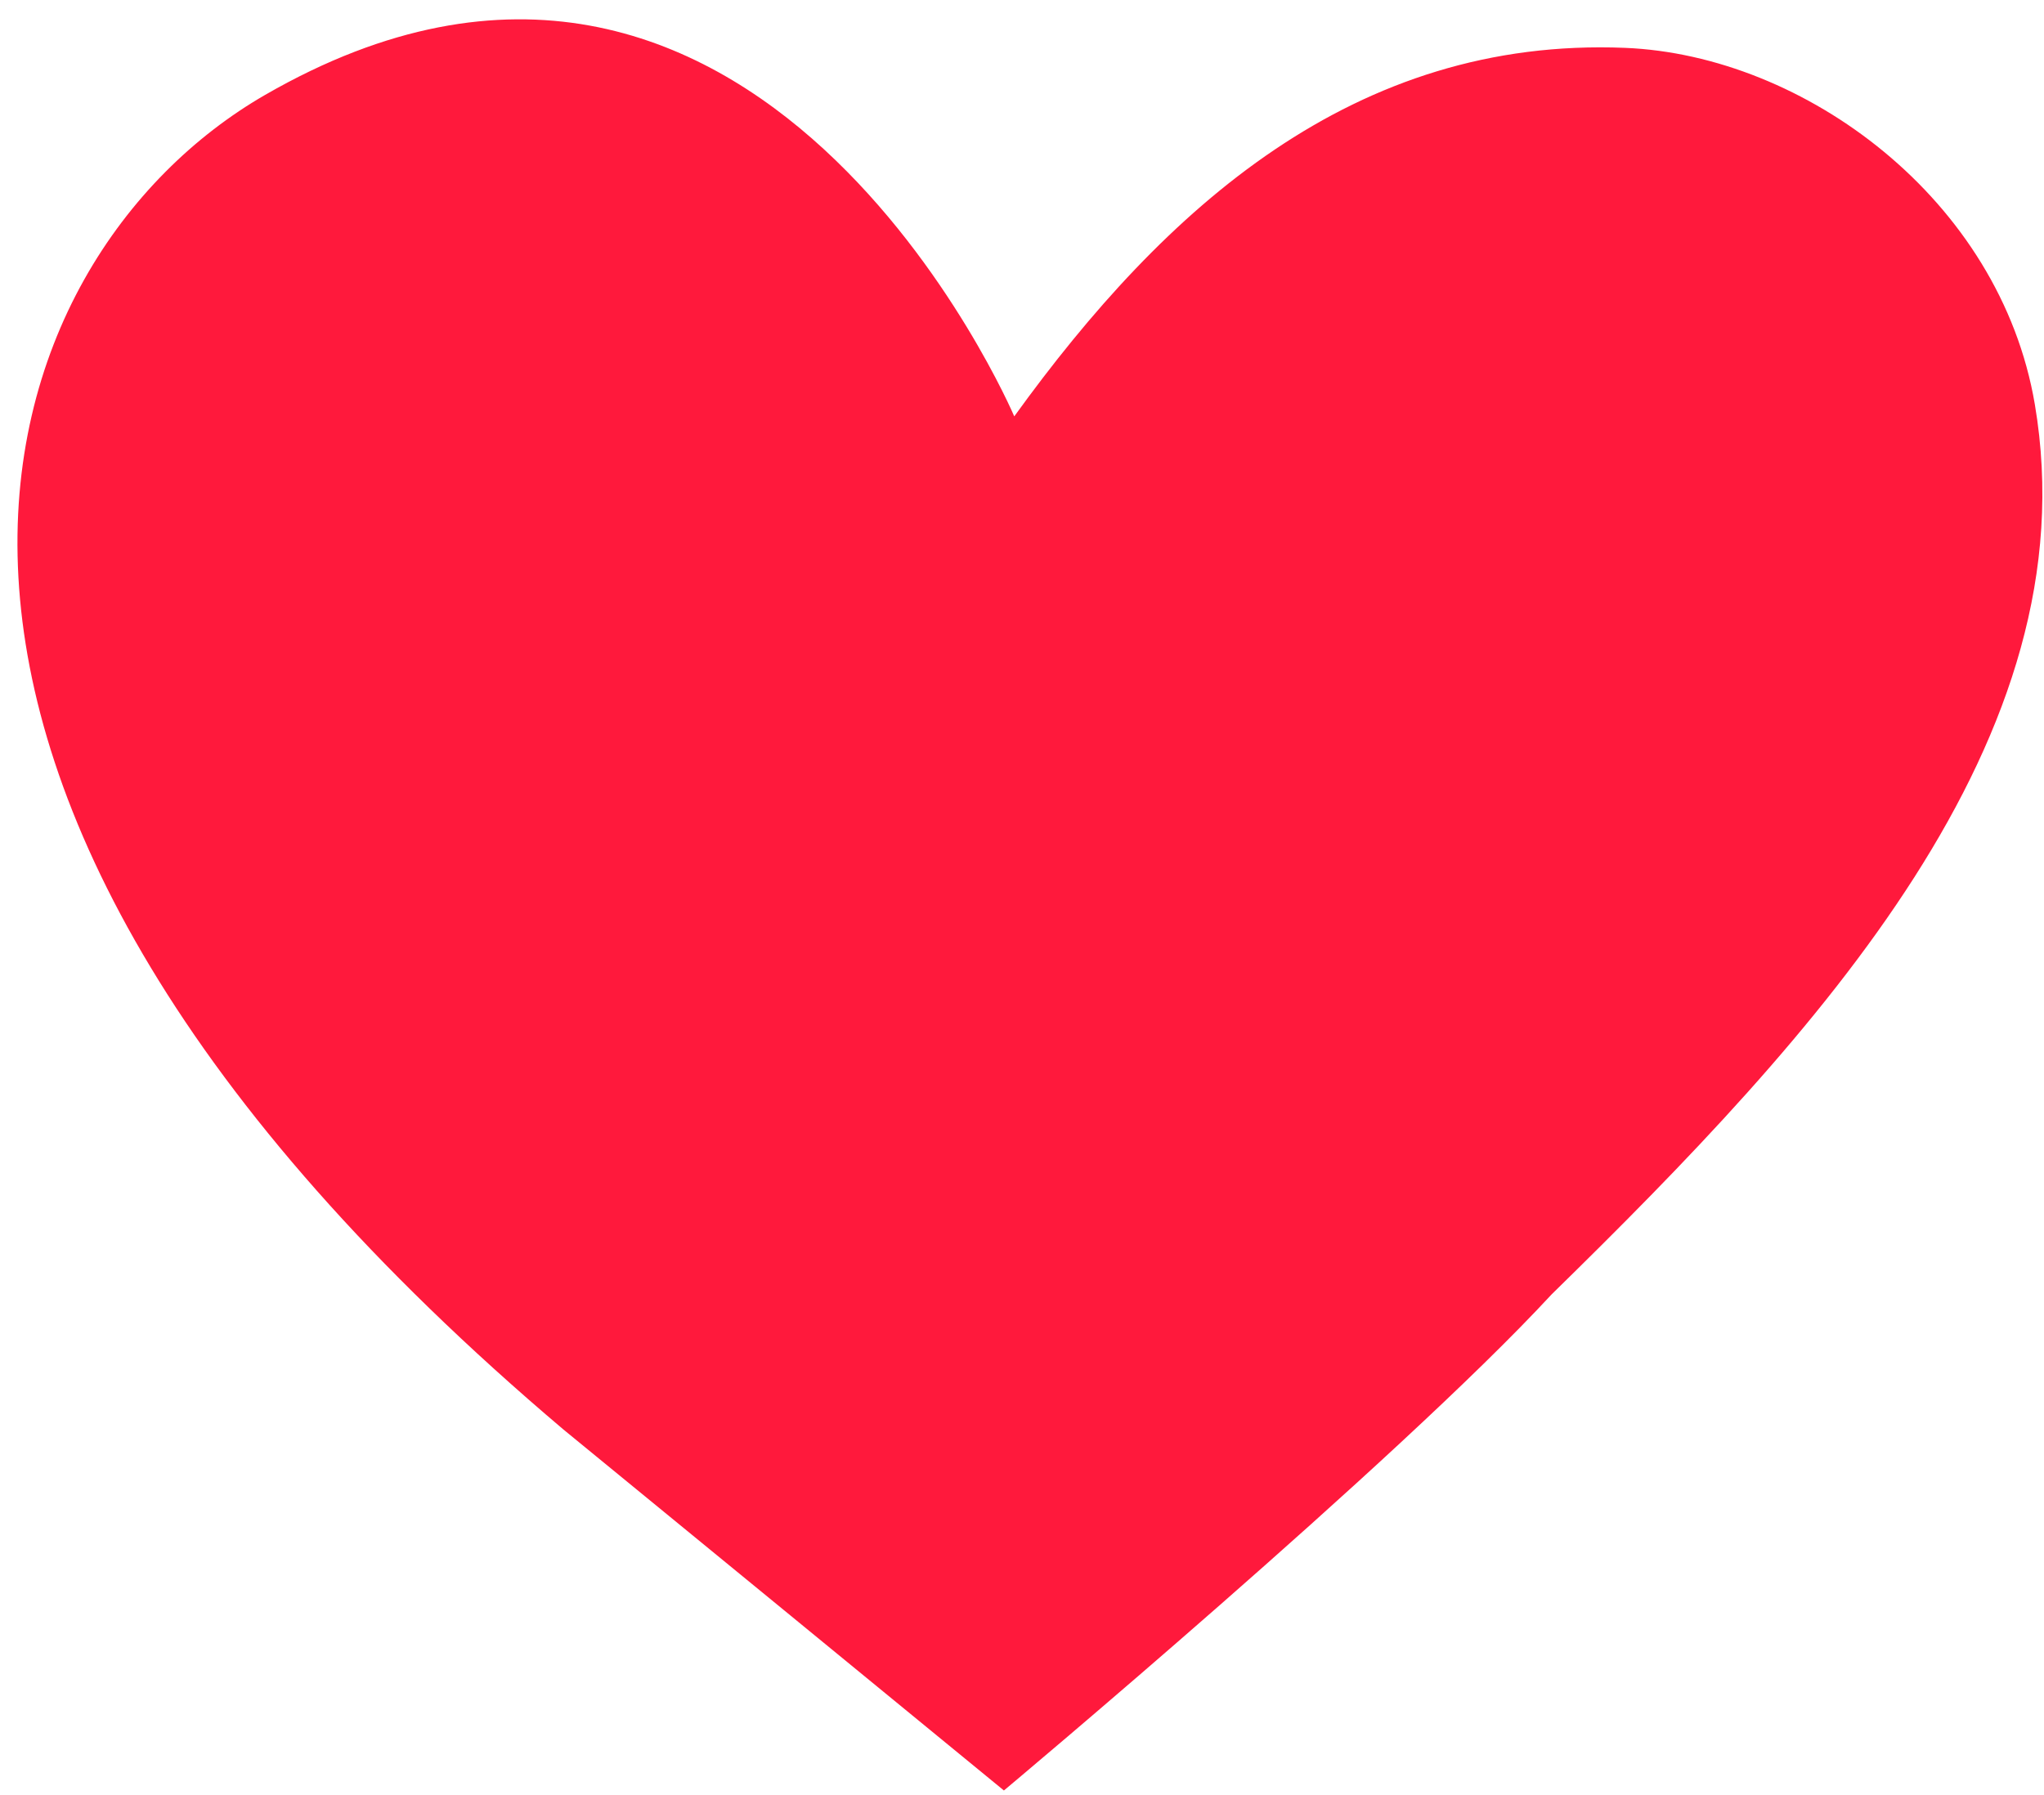
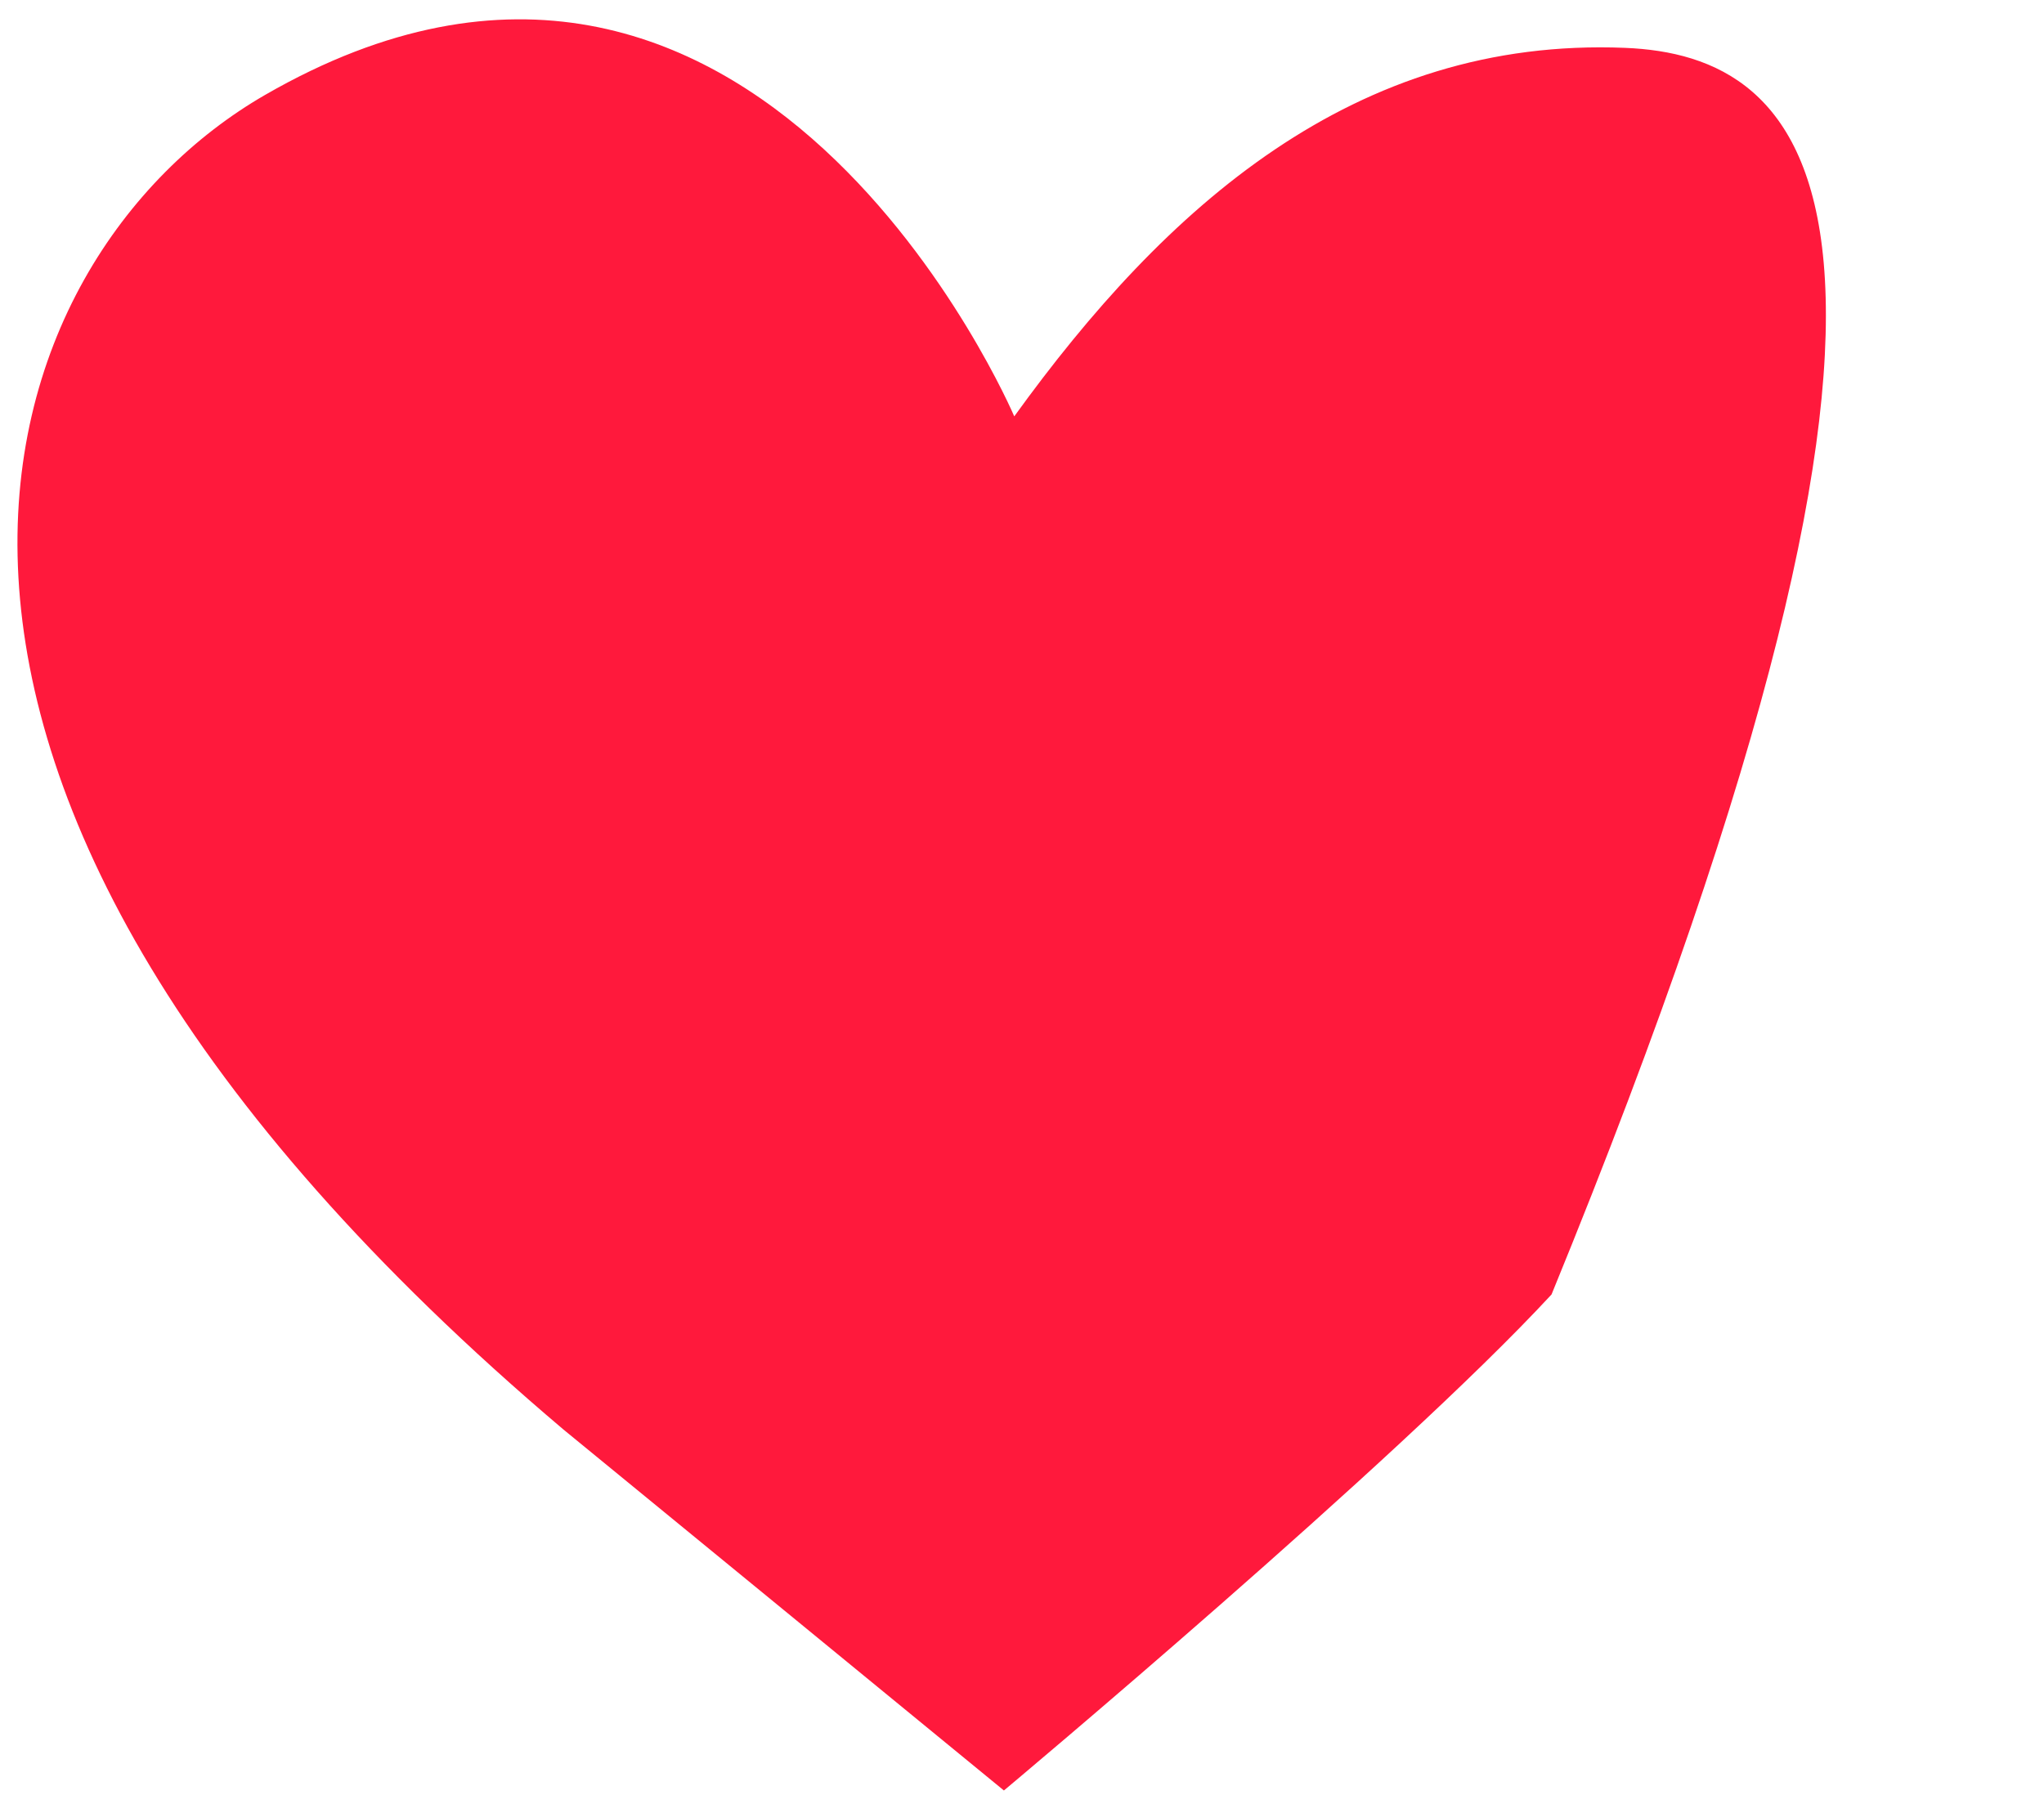
<svg xmlns="http://www.w3.org/2000/svg" width="74" height="65" viewBox="0 0 74 65" fill="none">
-   <path d="M36.72 15.078C36.72 15.078 27.396 -6.828 9.596 3.438C-0.595 9.316 -7.624 28.039 20.399 51.767C20.399 51.767 36.307 64.8 36.345 64.838C36.345 64.838 50.597 52.91 56.171 46.876C65.817 37.436 75.723 26.765 73.668 14.642C72.409 7.215 65.325 1.999 58.835 1.733C49.032 1.332 42.179 7.514 36.72 15.078Z" fill="#FF193C" />
+   <path d="M36.72 15.078C36.72 15.078 27.396 -6.828 9.596 3.438C-0.595 9.316 -7.624 28.039 20.399 51.767C20.399 51.767 36.307 64.8 36.345 64.838C36.345 64.838 50.597 52.91 56.171 46.876C72.409 7.215 65.325 1.999 58.835 1.733C49.032 1.332 42.179 7.514 36.72 15.078Z" fill="#FF193C" />
</svg>